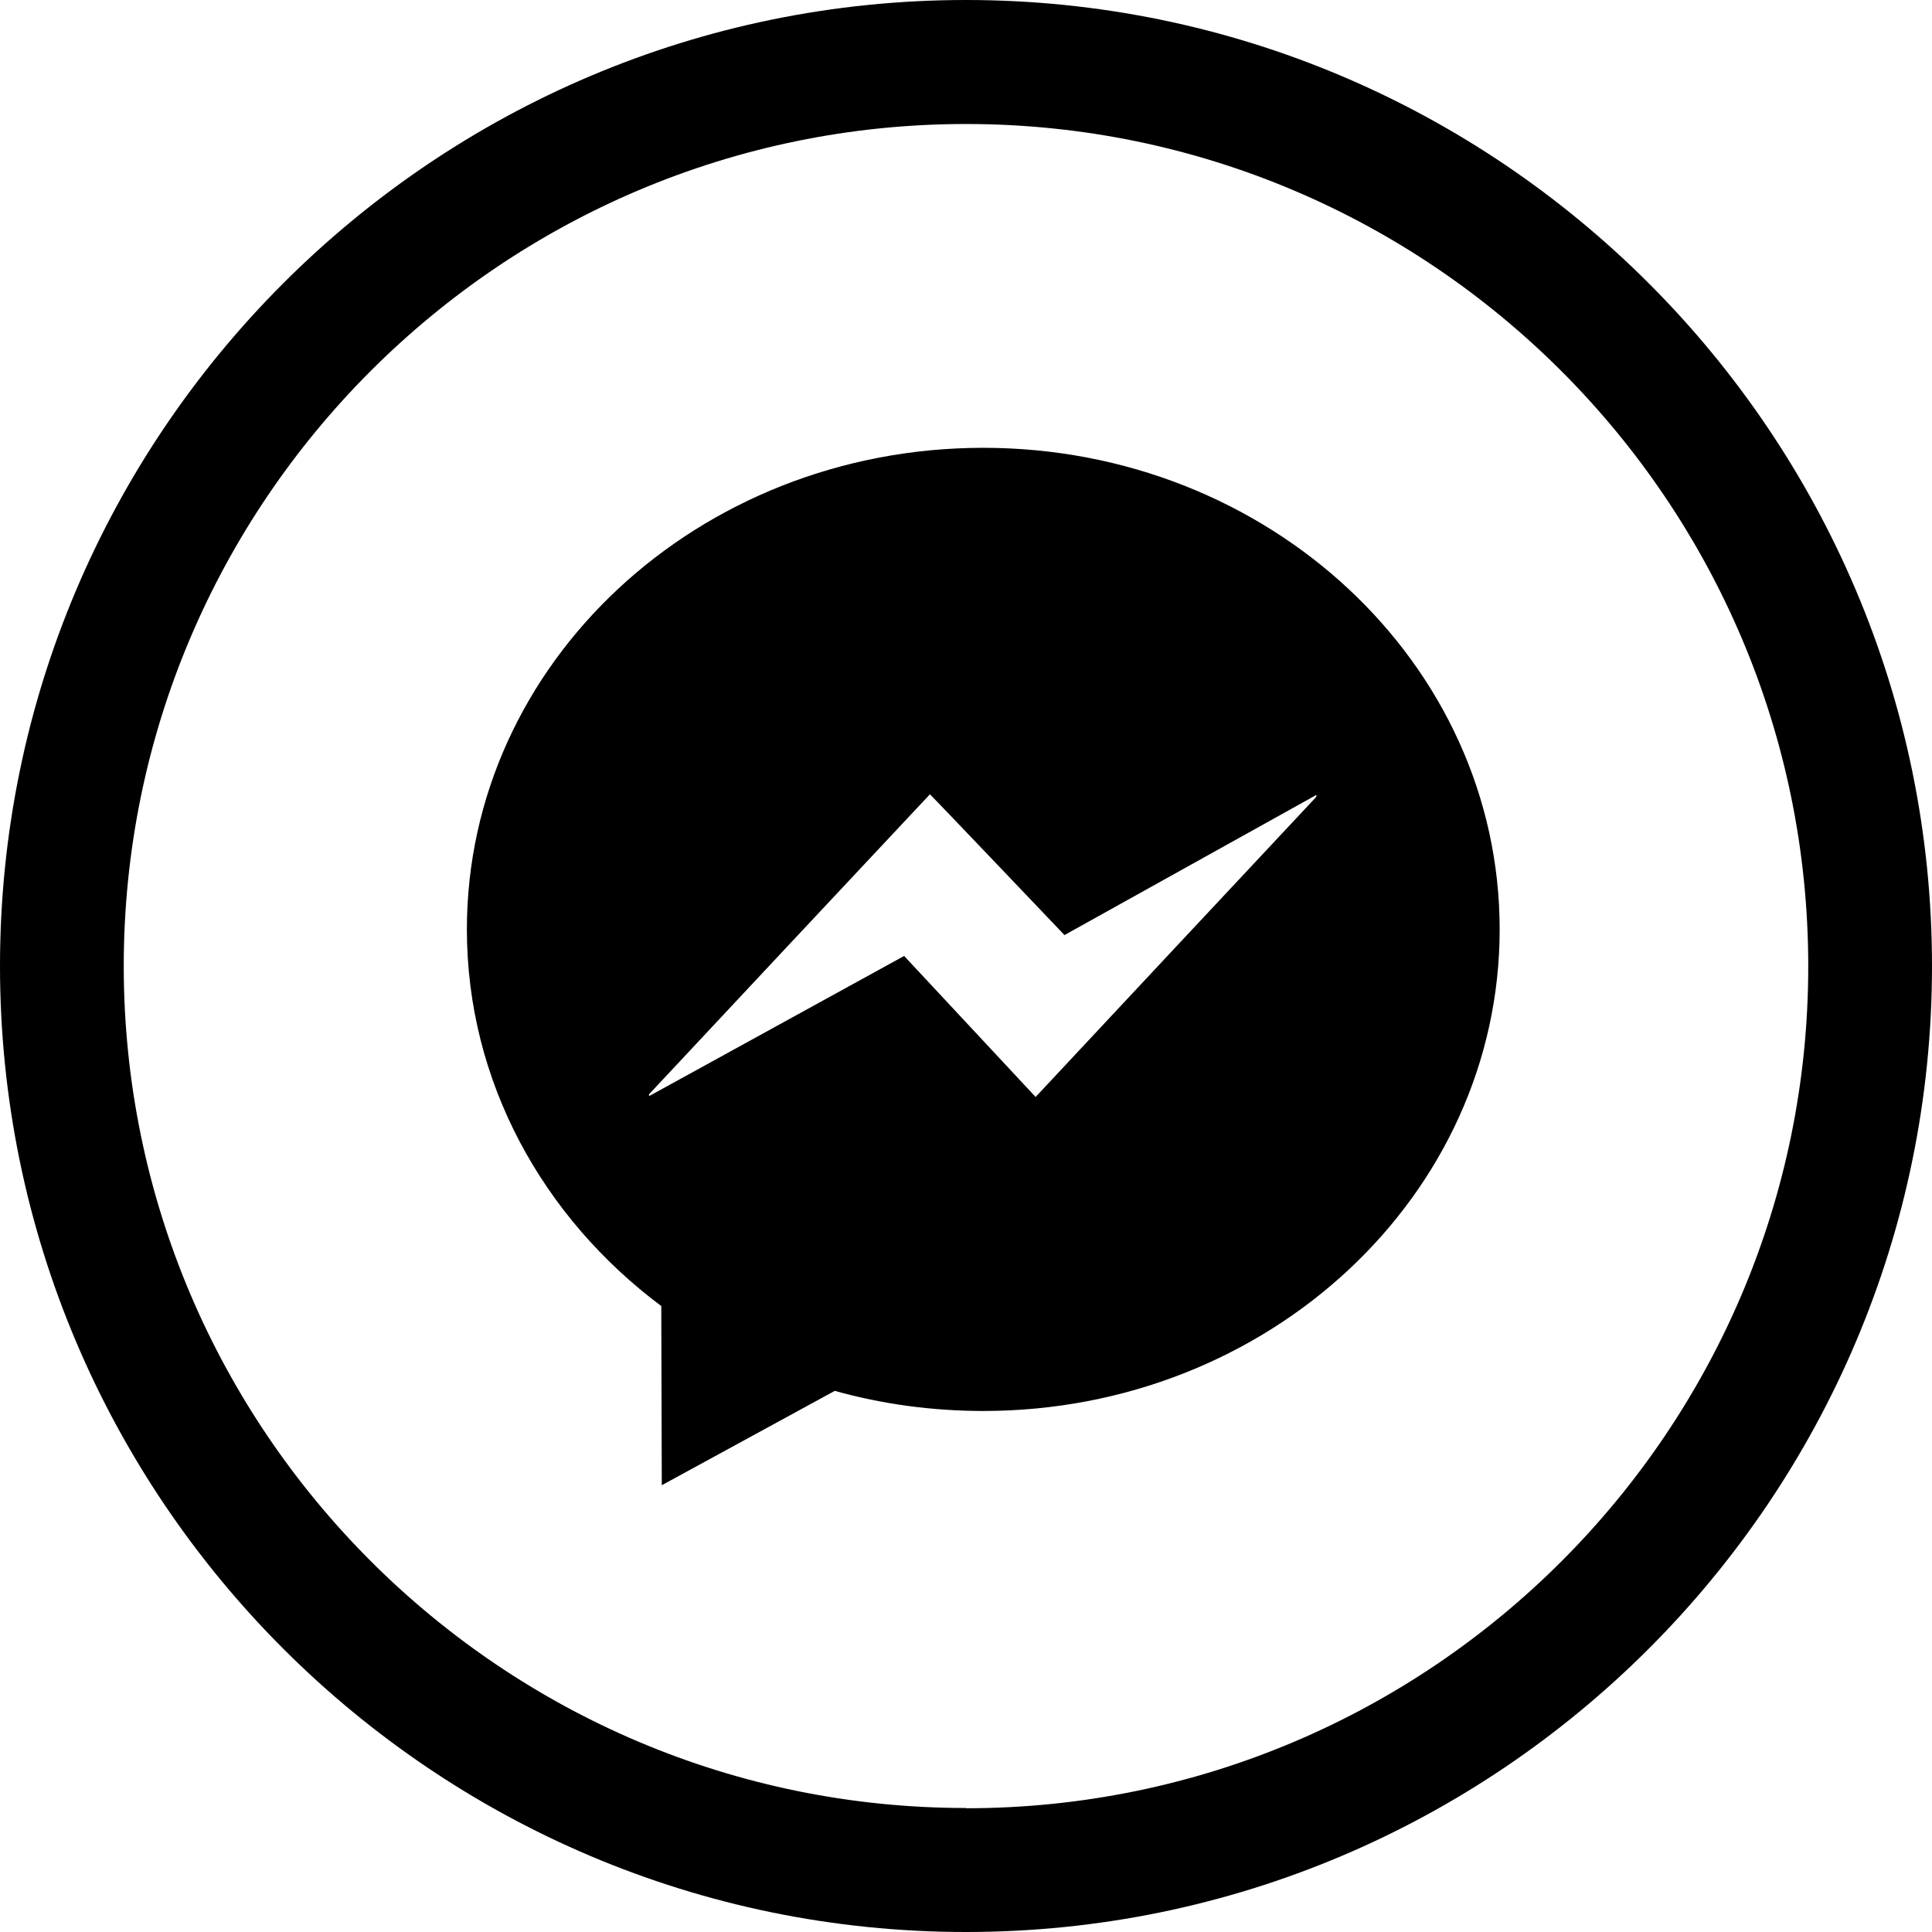
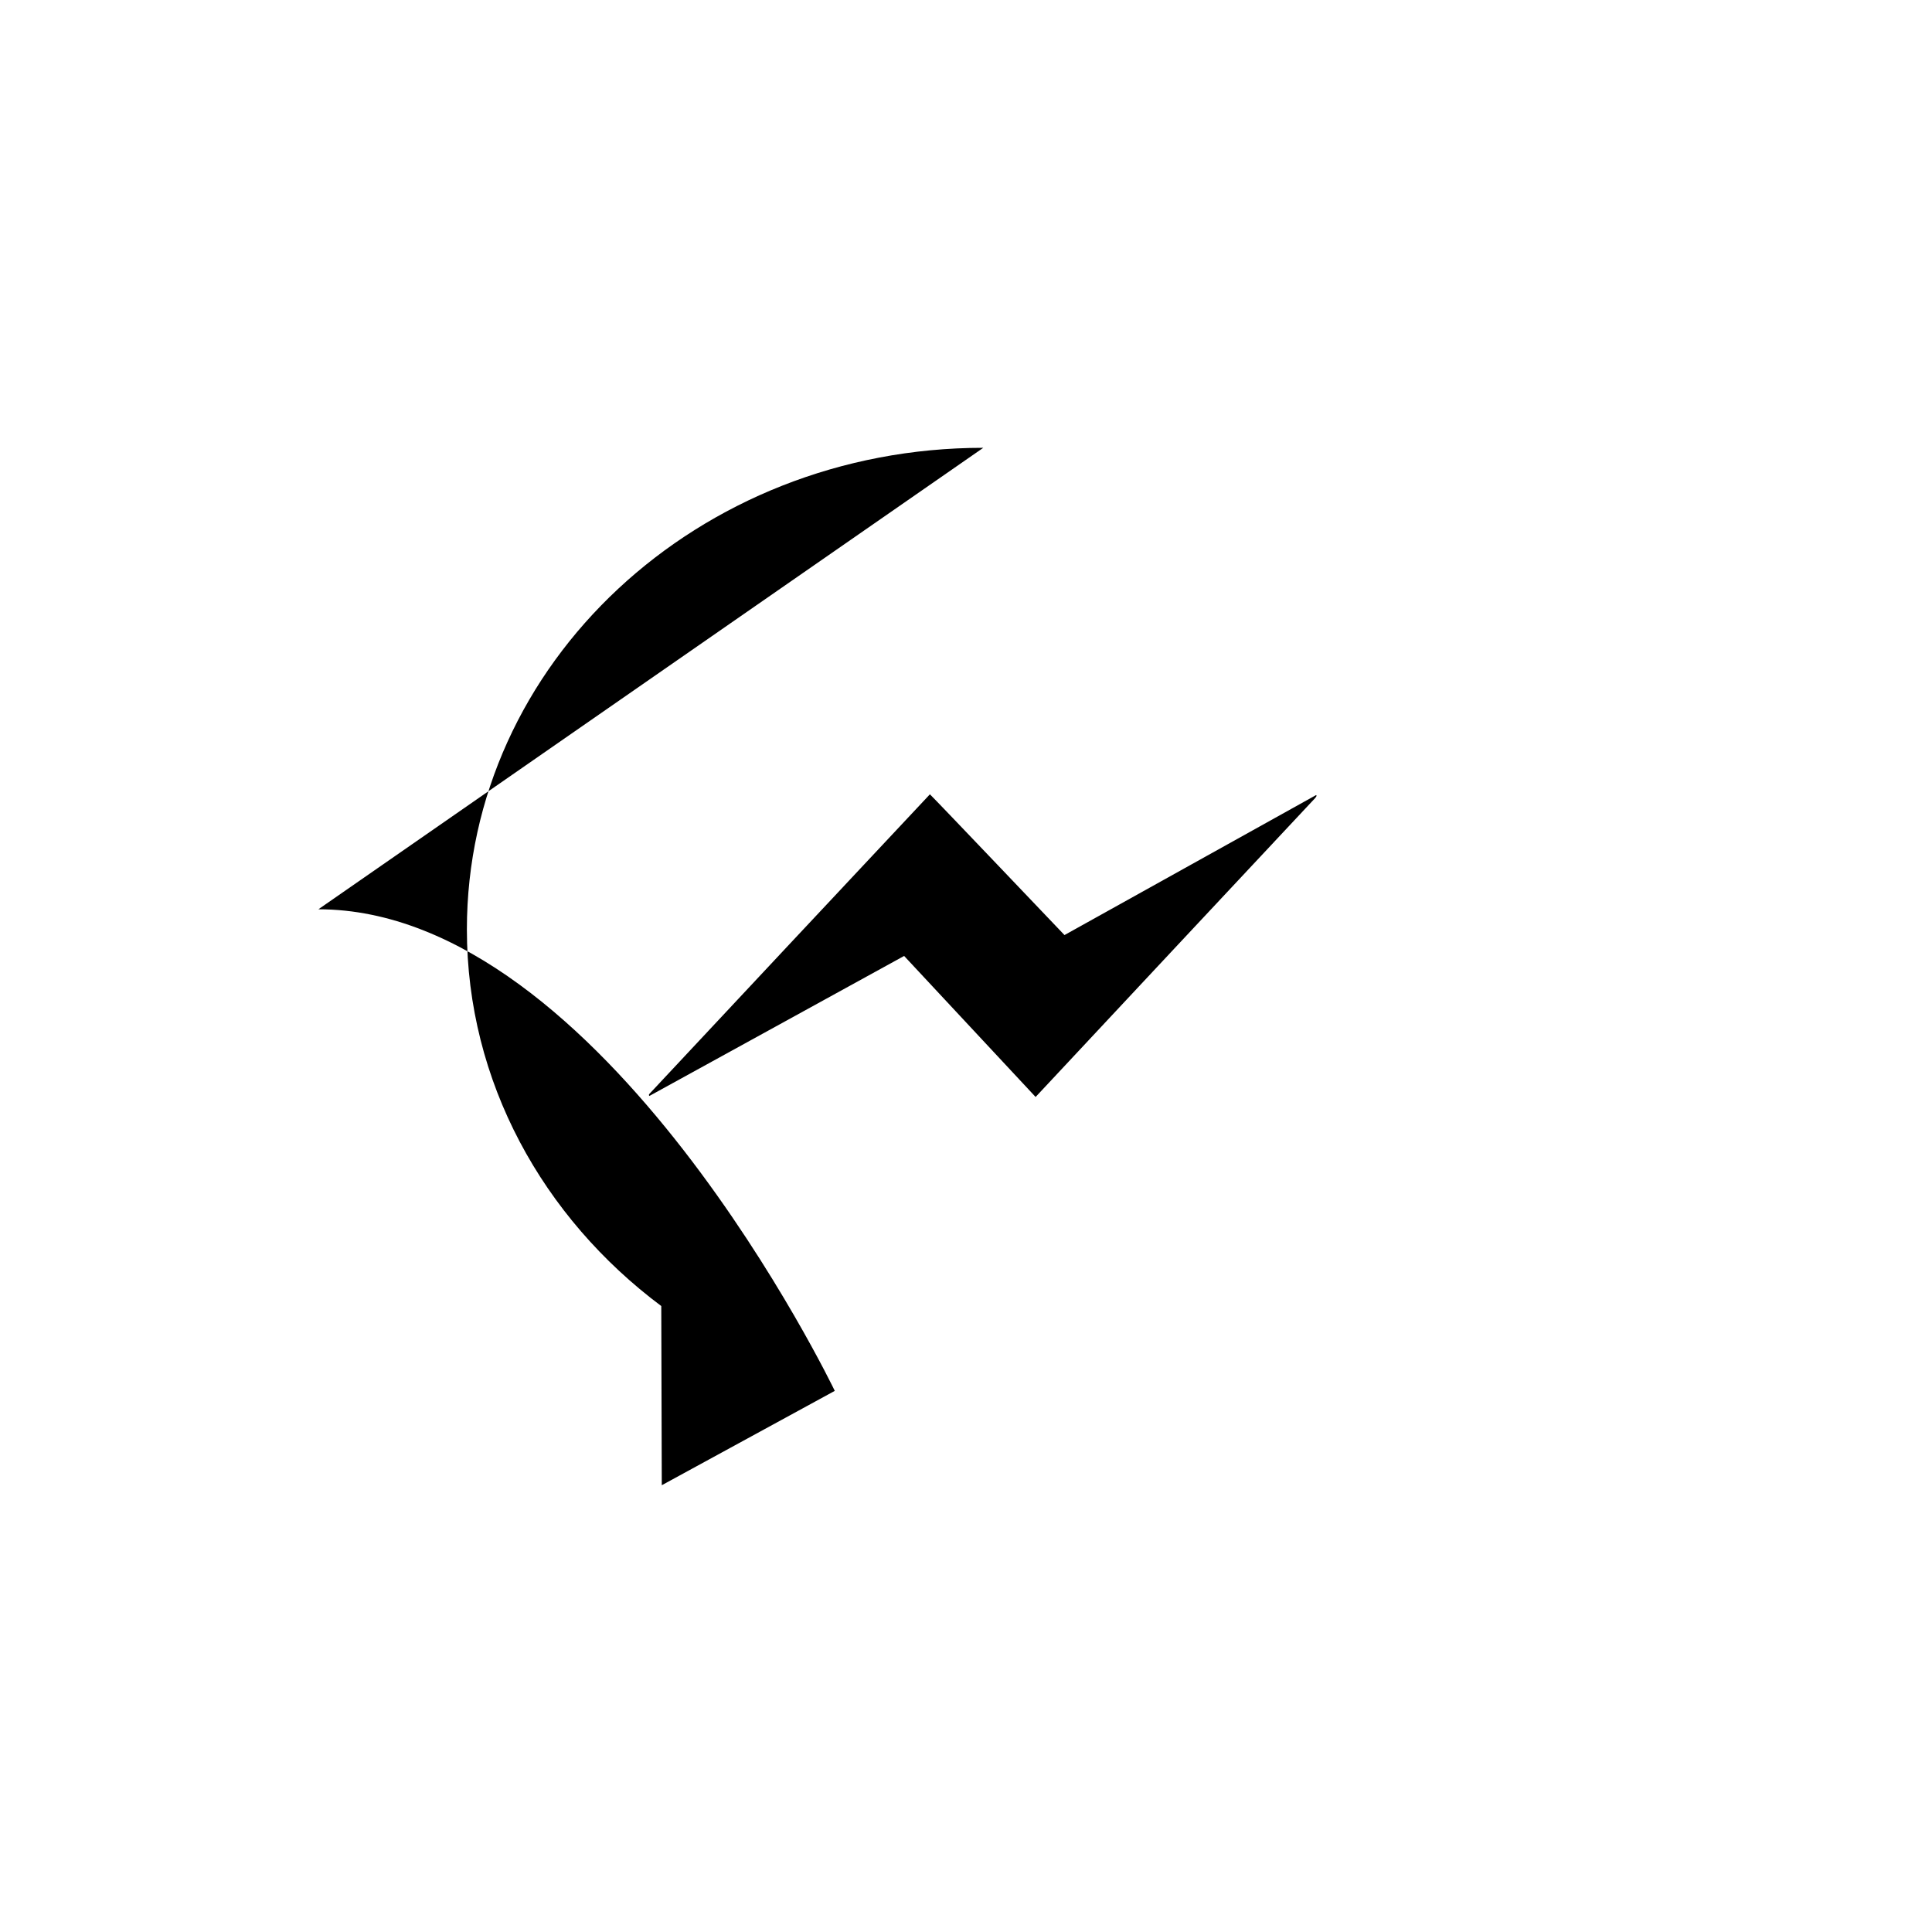
<svg xmlns="http://www.w3.org/2000/svg" id="Calque_2" viewBox="0 0 74.94 74.94">
  <g id="Objects">
    <g>
-       <path d="M38.14,17.37c-11.06,0-20.03,8.36-20.03,18.68,0,5.91,2.95,11.18,7.54,14.61l.02,6.95,6.71-3.66c1.82,.51,3.76,.78,5.76,.78,11.06,0,20.03-8.36,20.03-18.68s-8.97-18.68-20.03-18.68Zm12.87,13.59c-3.61,3.86-7.22,7.71-10.84,11.59-1.71-1.83-3.4-3.65-5.1-5.47-1.67,.92-8.24,4.53-9.88,5.43,0,0-.01-.02-.02-.03,0-.02,.01-.04,.02-.05,3.62-3.87,7.24-7.74,10.88-11.62,.27,.26,4.96,5.19,5.22,5.46,3.26-1.81,6.5-3.62,9.76-5.43,0,.01,.02,.02,.02,.03-.02,.03-.03,.06-.06,.09Z" />
-       <path d="M37.47,0C16.81,0,0,16.81,0,37.47s16.81,37.47,37.47,37.47,37.47-16.81,37.47-37.47S58.13,0,37.47,0Zm0,70.13c-18.01,0-32.67-14.65-32.67-32.66S19.46,4.81,37.47,4.81s32.67,14.65,32.67,32.67-14.65,32.66-32.67,32.66Z" />
+       <path d="M38.14,17.37c-11.06,0-20.03,8.36-20.03,18.68,0,5.91,2.95,11.18,7.54,14.61l.02,6.95,6.71-3.66s-8.97-18.68-20.03-18.68Zm12.87,13.59c-3.61,3.86-7.22,7.71-10.84,11.59-1.71-1.83-3.4-3.65-5.1-5.47-1.67,.92-8.24,4.53-9.88,5.43,0,0-.01-.02-.02-.03,0-.02,.01-.04,.02-.05,3.62-3.87,7.24-7.74,10.88-11.62,.27,.26,4.96,5.19,5.22,5.46,3.26-1.81,6.5-3.62,9.76-5.43,0,.01,.02,.02,.02,.03-.02,.03-.03,.06-.06,.09Z" />
    </g>
  </g>
</svg>